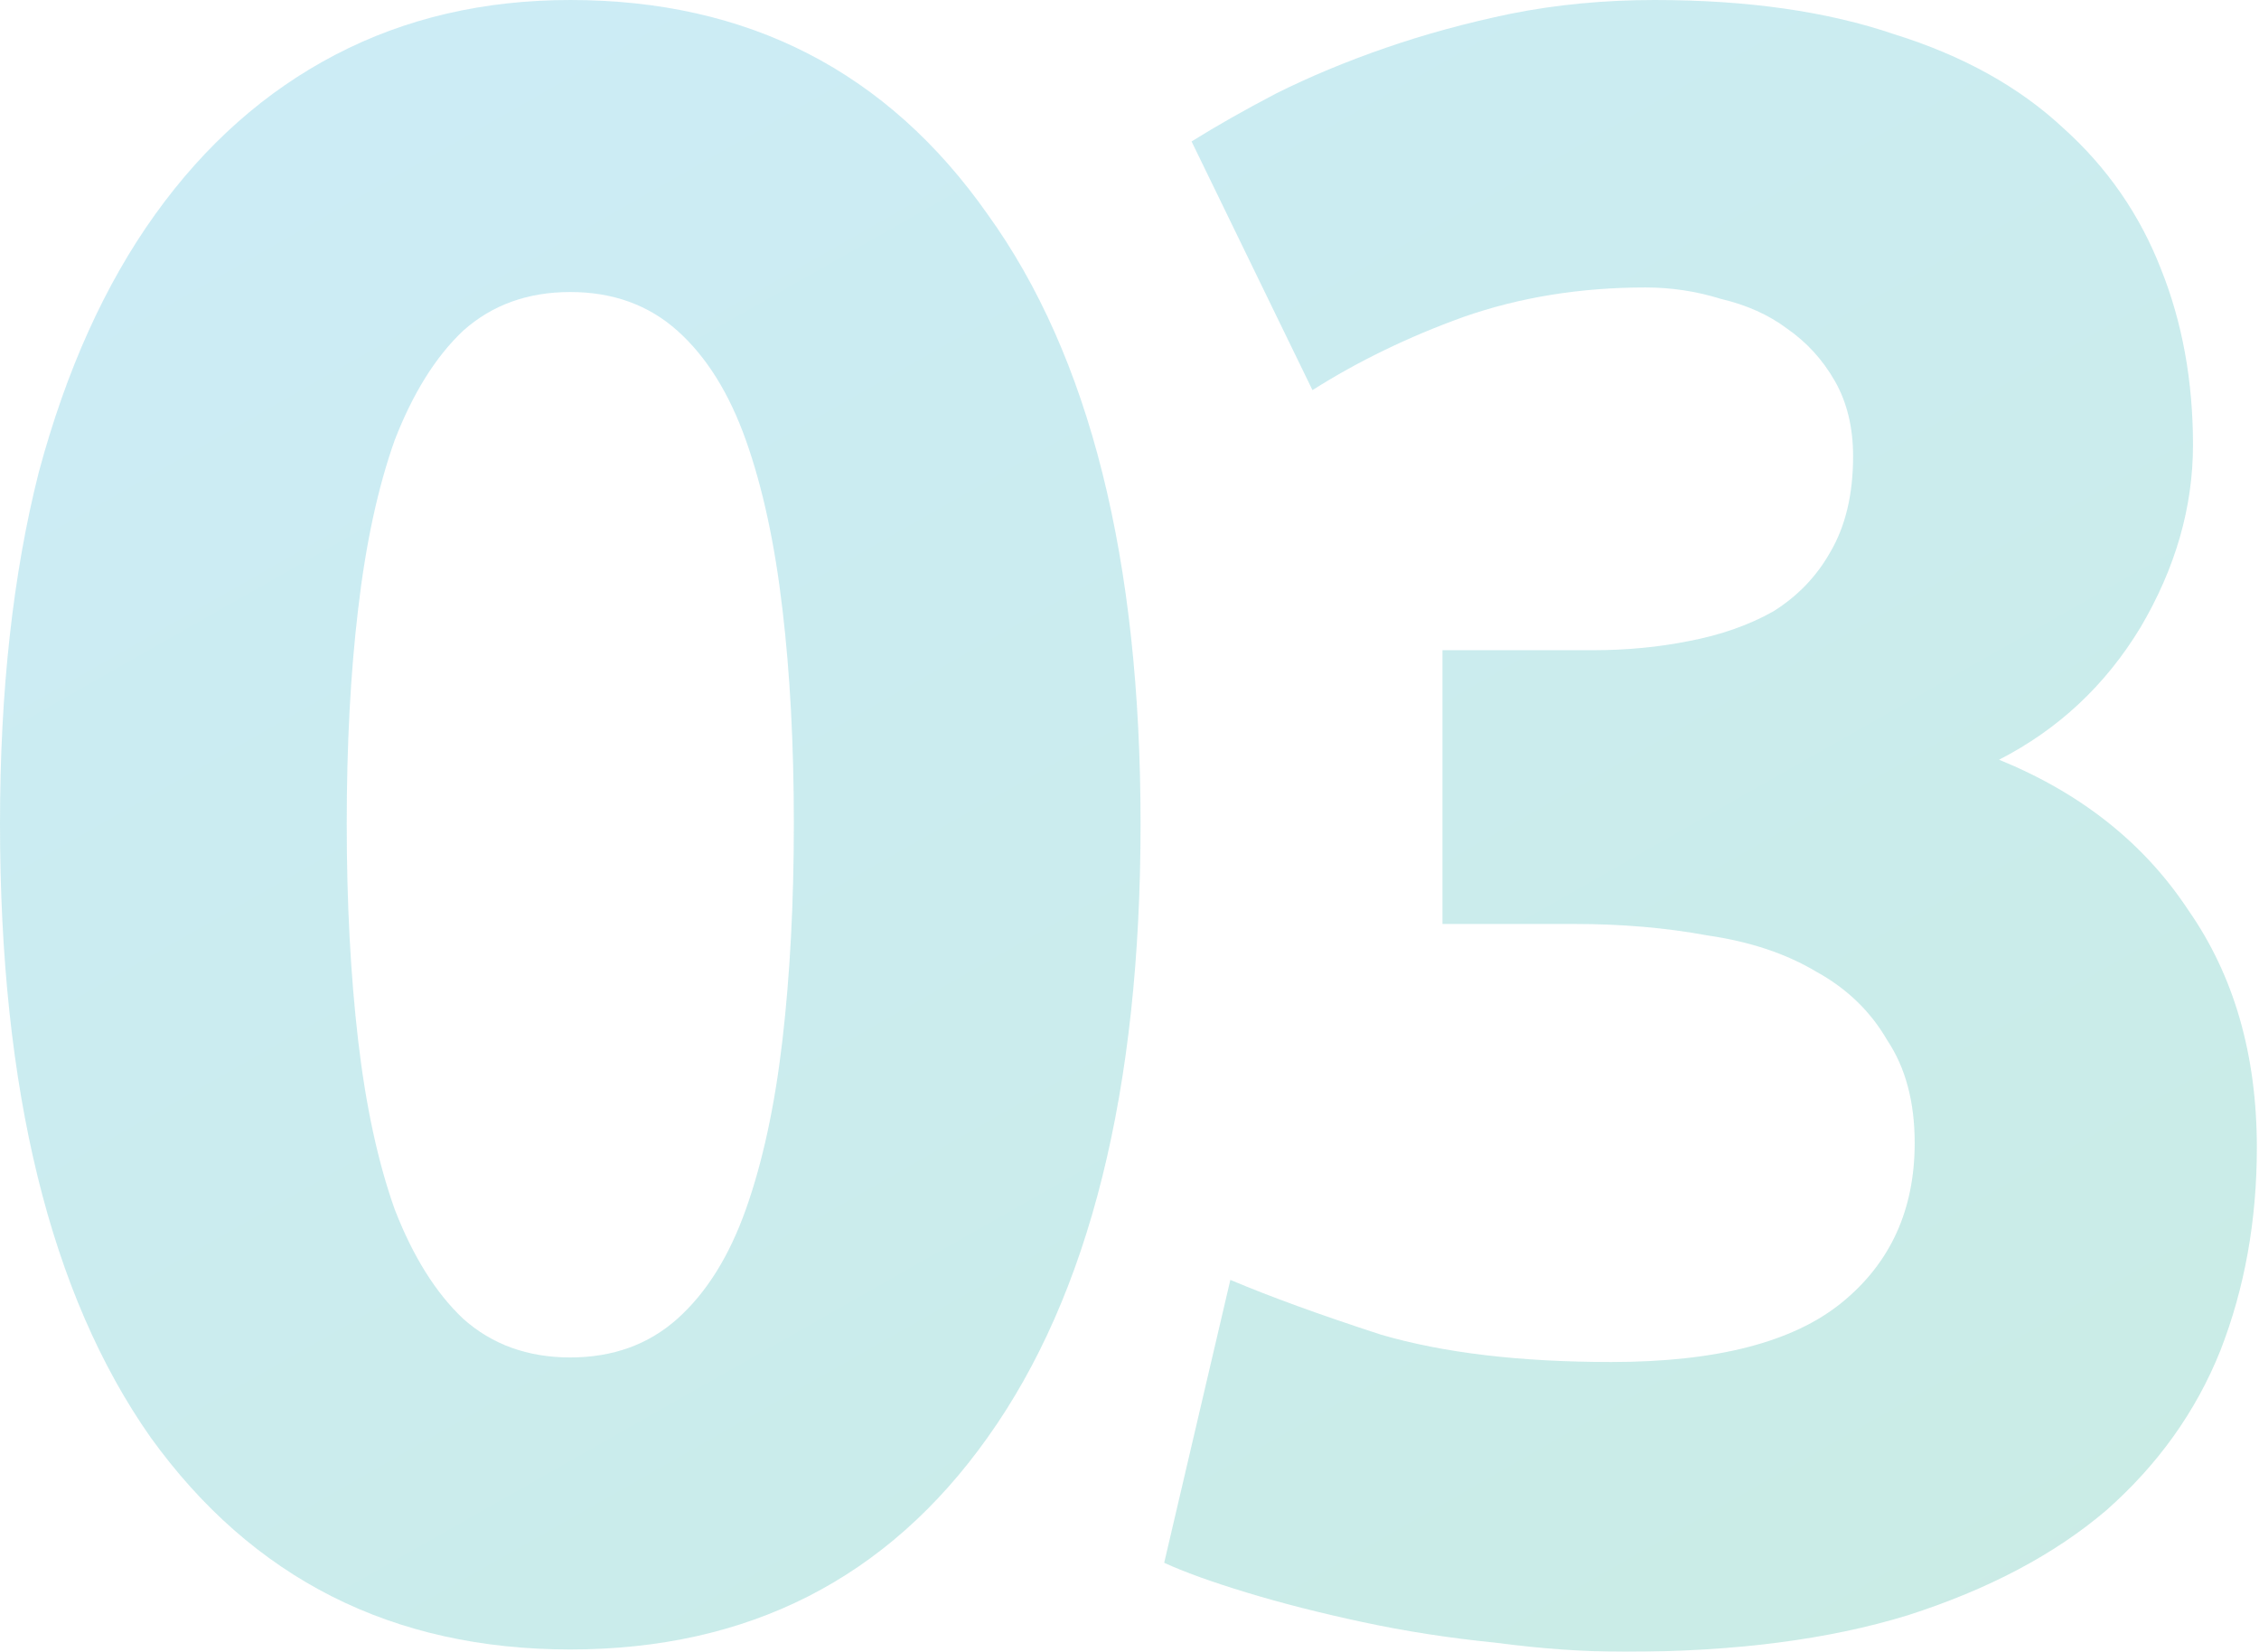
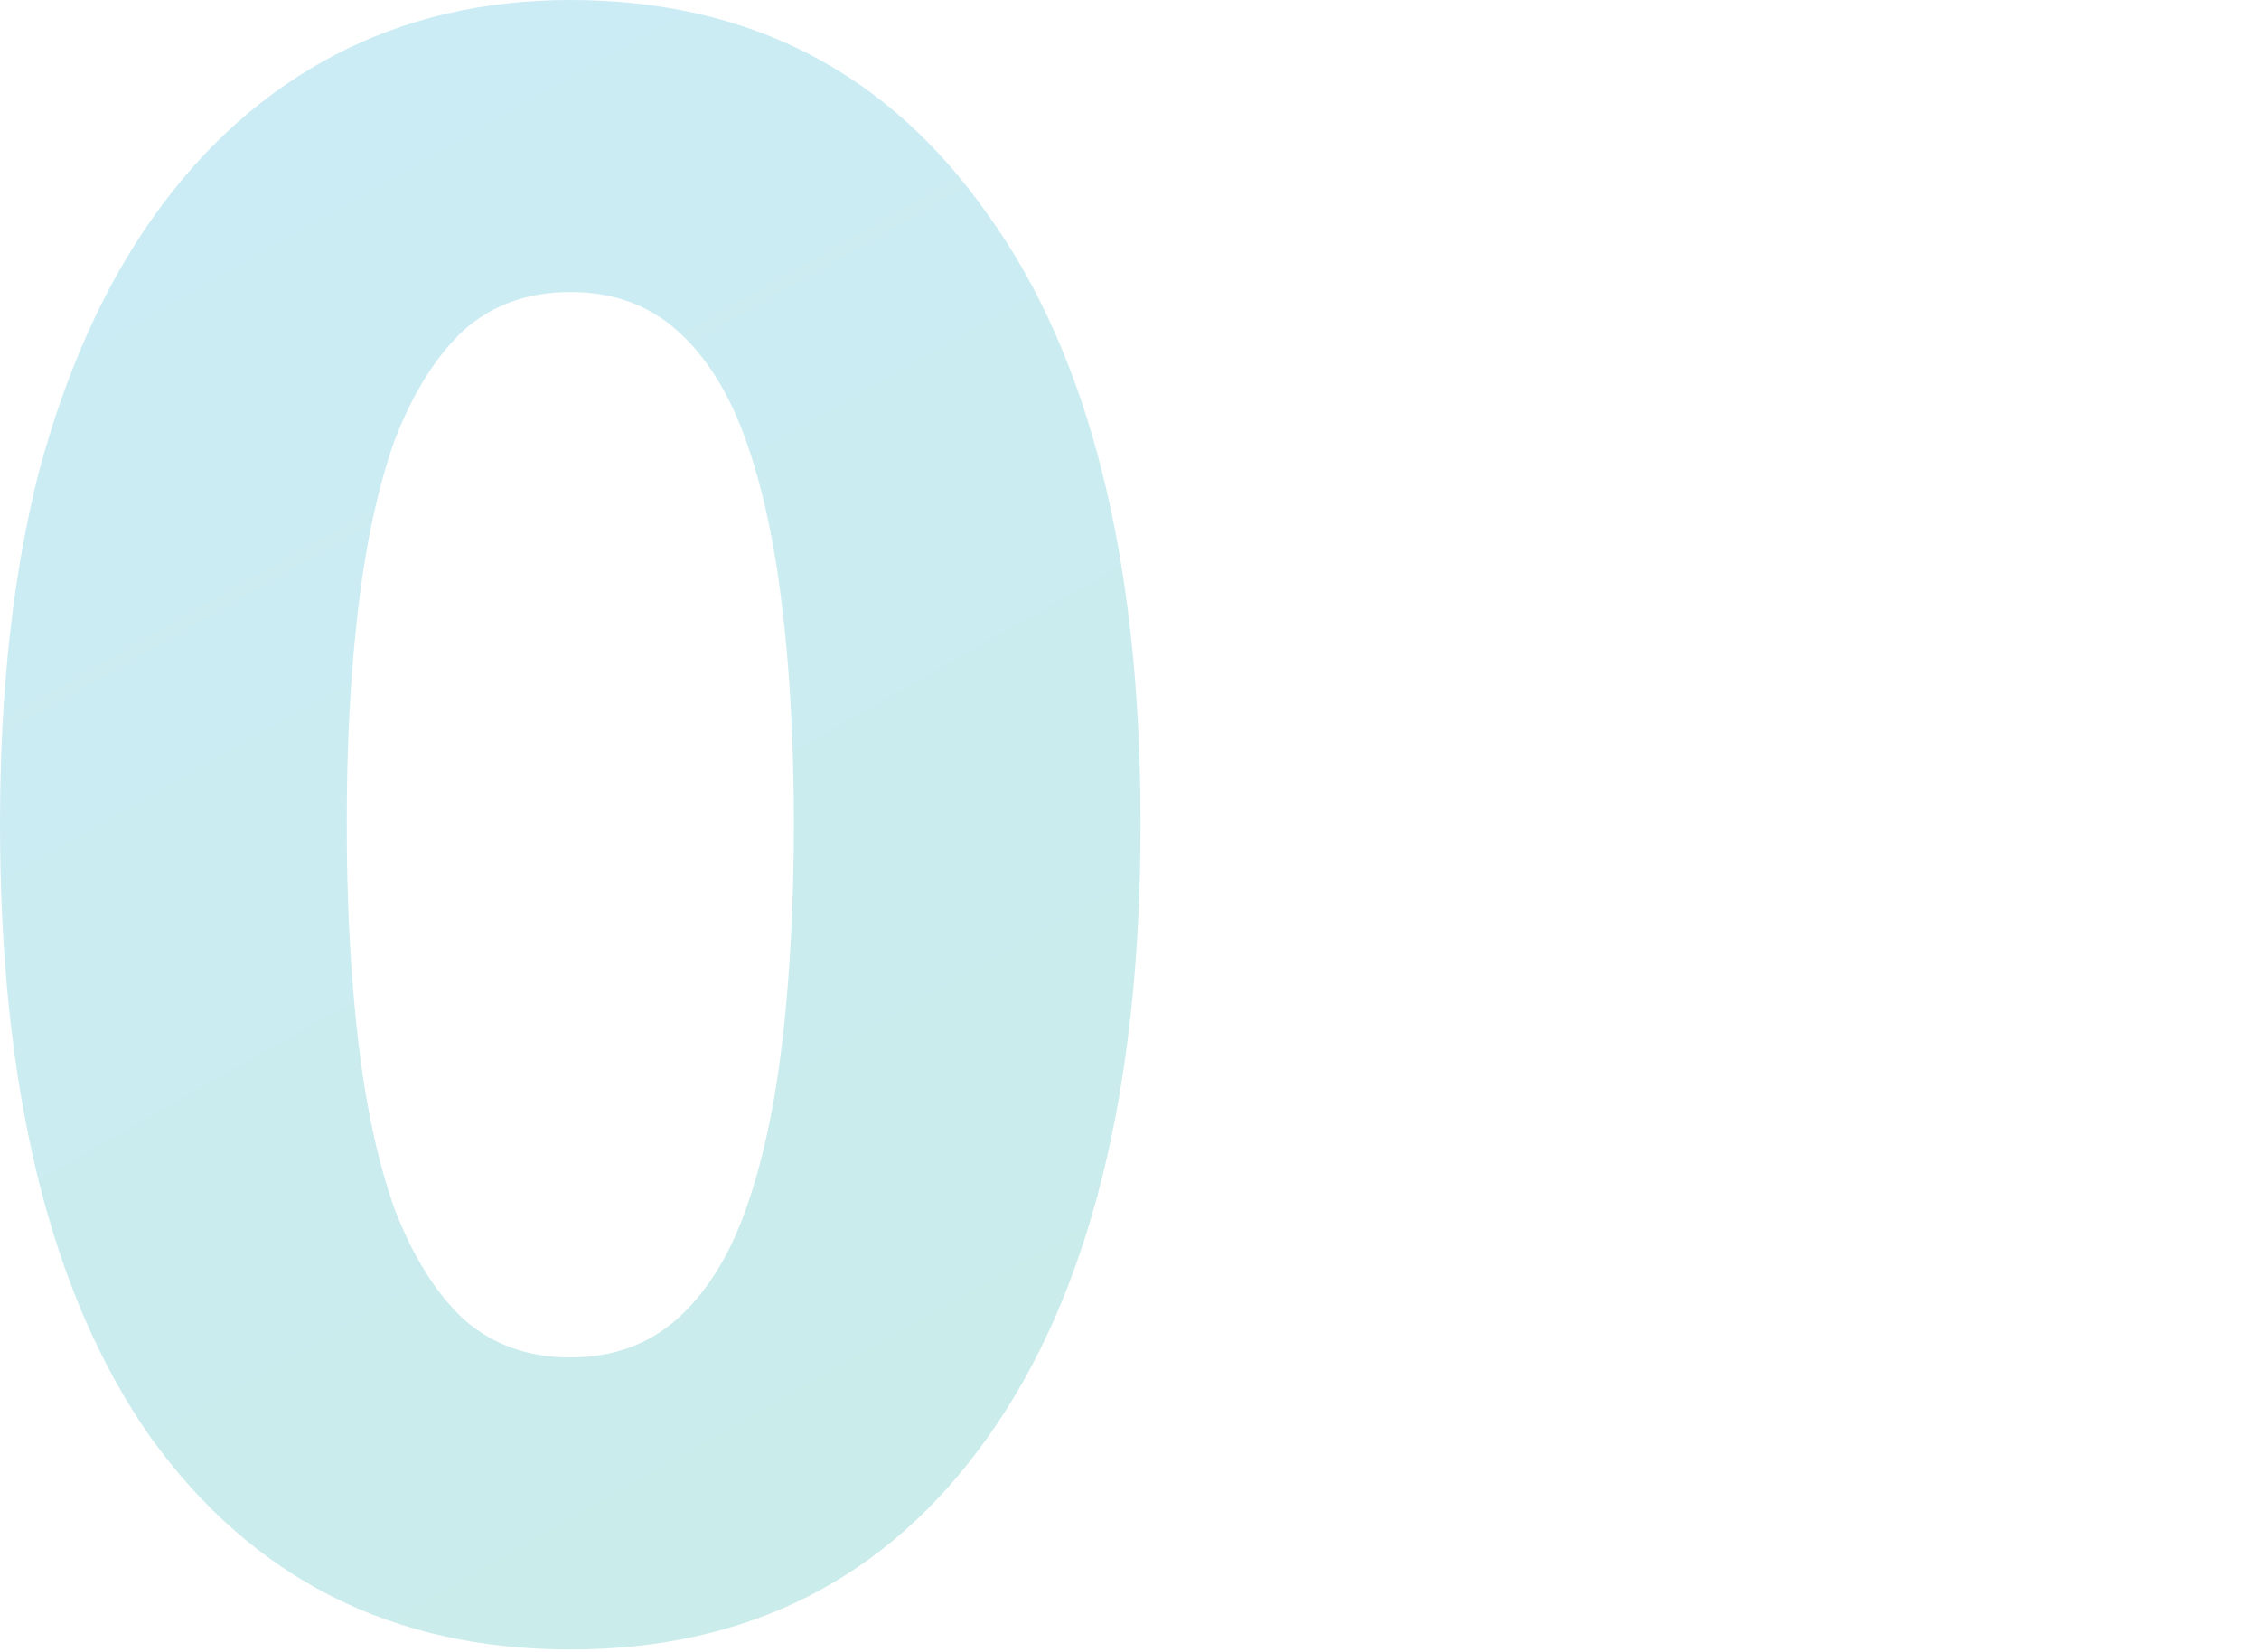
<svg xmlns="http://www.w3.org/2000/svg" width="357" height="261" viewBox="0 0 357 261" fill="none">
  <g opacity="0.25">
    <path d="M180.248 130.139C180.248 172.197 172.197 204.522 156.095 227.113C140.233 249.464 118.243 260.639 90.124 260.639C62.005 260.639 39.895 249.464 23.793 227.113C7.931 204.522 0 172.197 0 130.139C0 109.23 2.043 90.725 6.128 74.623C10.454 58.521 16.583 44.942 24.514 33.887C32.445 22.831 41.938 14.42 52.993 8.652C64.048 2.884 76.425 0 90.124 0C118.243 0 140.233 11.296 156.095 33.887C172.197 56.237 180.248 88.322 180.248 130.139ZM125.453 130.139C125.453 117.642 124.852 106.346 123.65 96.252C122.449 85.918 120.526 77.026 117.882 69.576C115.239 62.126 111.634 56.358 107.067 52.272C102.501 48.186 96.853 46.144 90.124 46.144C83.395 46.144 77.747 48.186 73.181 52.272C68.855 56.358 65.25 62.126 62.366 69.576C59.722 77.026 57.8 85.918 56.598 96.252C55.396 106.346 54.795 117.642 54.795 130.139C54.795 142.636 55.396 154.052 56.598 164.386C57.8 174.721 59.722 183.613 62.366 191.063C65.25 198.513 68.855 204.281 73.181 208.367C77.747 212.453 83.395 214.495 90.124 214.495C96.853 214.495 102.501 212.453 107.067 208.367C111.634 204.281 115.239 198.513 117.882 191.063C120.526 183.613 122.449 174.721 123.65 164.386C124.852 154.052 125.453 142.636 125.453 130.139Z" fill="url(#paint0_linear_105_1650)" />
-     <path d="M256.803 260.999C250.314 260.999 243.465 260.519 236.255 259.557C229.045 258.836 222.075 257.755 215.346 256.313C208.617 254.871 202.488 253.309 196.961 251.626C191.433 249.944 187.107 248.382 183.983 246.94L194.437 202.238C200.686 204.882 208.617 207.766 218.23 210.89C228.083 213.774 240.22 215.216 254.64 215.216C271.223 215.216 283.36 212.092 291.05 205.843C298.741 199.595 302.586 191.183 302.586 180.609C302.586 174.12 301.144 168.712 298.26 164.386C295.616 159.82 291.891 156.215 287.085 153.571C282.278 150.687 276.51 148.765 269.781 147.804C263.292 146.602 256.322 146.001 248.872 146.001H227.963V102.741H251.756C257.043 102.741 262.09 102.261 266.897 101.299C271.944 100.338 276.39 98.776 280.235 96.613C284.081 94.21 287.085 91.085 289.248 87.24C291.651 83.154 292.853 78.108 292.853 72.099C292.853 67.533 291.891 63.568 289.969 60.203C288.046 56.838 285.523 54.075 282.398 51.911C279.514 49.748 276.029 48.186 271.944 47.225C268.099 46.023 264.133 45.423 260.047 45.423C249.713 45.423 240.1 46.985 231.208 50.109C222.556 53.233 214.625 57.079 207.415 61.645L188.309 22.351C192.154 19.948 196.6 17.424 201.647 14.78C206.934 12.137 212.702 9.733 218.951 7.57C225.199 5.407 231.809 3.605 238.778 2.163C245.988 0.721 253.559 0 261.489 0C276.15 0 288.767 1.802 299.342 5.407C310.156 8.772 319.049 13.699 326.018 20.188C332.988 26.436 338.155 33.887 341.52 42.539C344.884 50.95 346.567 60.203 346.567 70.297C346.567 80.15 343.803 89.764 338.275 99.136C332.748 108.269 325.297 115.239 315.924 120.045C328.902 125.333 338.876 133.264 345.846 143.838C353.055 154.172 356.66 166.67 356.66 181.33C356.66 192.866 354.738 203.56 350.893 213.414C347.047 223.027 341.039 231.439 332.868 238.649C324.696 245.618 314.242 251.146 301.505 255.231C289.007 259.077 274.107 260.999 256.803 260.999Z" fill="url(#paint1_linear_105_1650)" />
  </g>
  <defs>
    <linearGradient id="paint0_linear_105_1650" x1="434.36" y1="554.003" x2="113.919" y2="-10.775" gradientUnits="userSpaceOnUse">
      <stop stop-color="#21AE61" />
      <stop offset="1" stop-color="#33B5D7" />
    </linearGradient>
    <linearGradient id="paint1_linear_105_1650" x1="434.36" y1="554.003" x2="113.919" y2="-10.775" gradientUnits="userSpaceOnUse">
      <stop stop-color="#21AE61" />
      <stop offset="1" stop-color="#33B5D7" />
    </linearGradient>
  </defs>
</svg>